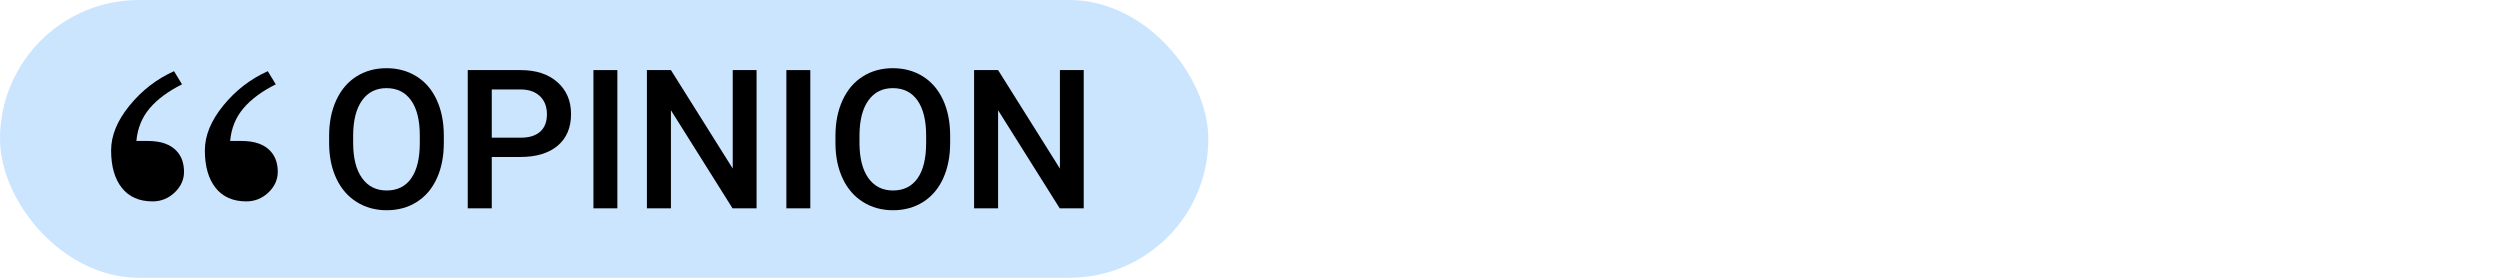
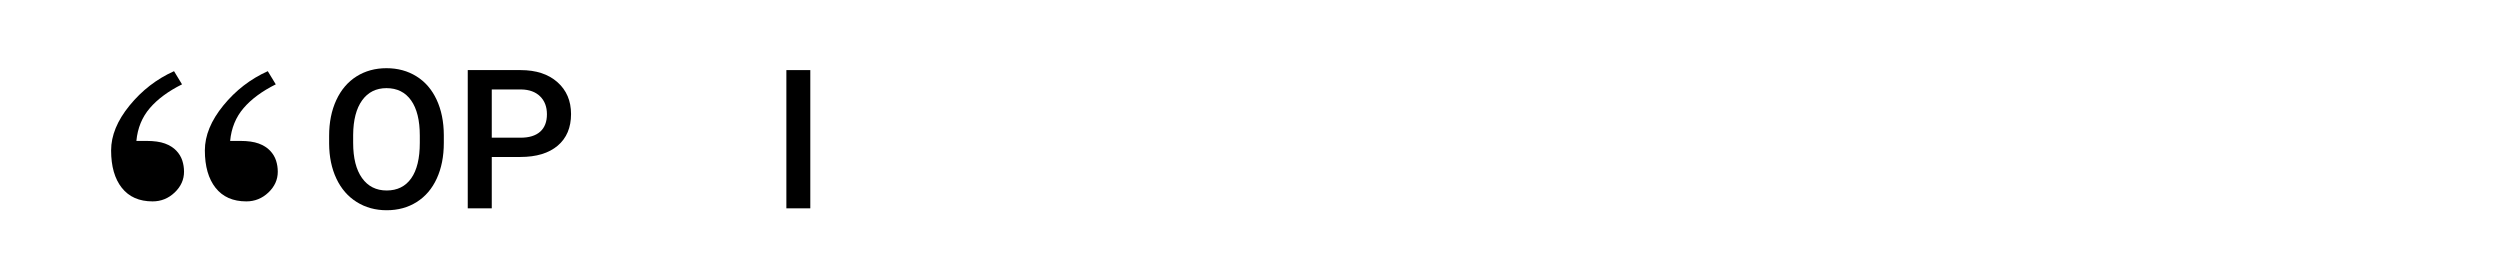
<svg xmlns="http://www.w3.org/2000/svg" width="180" height="20" viewBox="0 0 180 20" fill="none">
-   <rect width="87" height="20" rx="10" fill="#CCE5FF" />
  <path fill-rule="evenodd" clip-rule="evenodd" d="M31.449 12.85C31.787 12.114 31.955 11.258 31.955 10.283V9.729C31.951 8.759 31.777 7.908 31.436 7.176C31.094 6.445 30.61 5.884 29.983 5.495C29.356 5.105 28.637 4.91 27.826 4.91C27.015 4.91 26.296 5.107 25.669 5.501C25.043 5.896 24.558 6.464 24.213 7.207C23.869 7.95 23.697 8.807 23.697 9.777V10.338C23.702 11.29 23.876 12.131 24.22 12.86C24.564 13.589 25.052 14.151 25.683 14.545C26.314 14.94 27.033 15.137 27.84 15.137C28.656 15.137 29.377 14.94 30.003 14.545C30.63 14.151 31.112 13.586 31.449 12.85ZM29.6 7.228C30.017 7.815 30.226 8.661 30.226 9.764V10.283C30.226 11.404 30.019 12.257 29.607 12.84C29.195 13.423 28.605 13.715 27.84 13.715C27.083 13.715 26.492 13.416 26.066 12.819C25.64 12.222 25.427 11.377 25.427 10.283V9.709C25.436 8.638 25.651 7.81 26.073 7.224C26.494 6.639 27.079 6.346 27.826 6.346C28.592 6.346 29.183 6.64 29.6 7.228Z" fill="black" />
  <path fill-rule="evenodd" clip-rule="evenodd" d="M35.407 15V11.302H37.465C38.618 11.302 39.514 11.031 40.155 10.488C40.795 9.946 41.115 9.187 41.115 8.212C41.115 7.259 40.788 6.494 40.134 5.915C39.48 5.336 38.597 5.047 37.485 5.047H33.678V15H35.407ZM37.485 9.914H35.407V6.441H37.533C38.107 6.451 38.559 6.616 38.887 6.937C39.215 7.258 39.379 7.688 39.379 8.226C39.379 8.772 39.217 9.191 38.894 9.48C38.57 9.769 38.101 9.914 37.485 9.914Z" fill="black" />
-   <path d="M44.451 15H42.728V5.047H44.451V15Z" fill="black" />
-   <path d="M54.473 15H52.743L48.307 7.938V15H46.577V5.047H48.307L52.757 12.136V5.047H54.473V15Z" fill="black" />
  <path d="M58.342 15H56.619V5.047H58.342V15Z" fill="black" />
-   <path fill-rule="evenodd" clip-rule="evenodd" d="M67.905 12.85C68.243 12.114 68.411 11.258 68.411 10.283V9.729C68.407 8.759 68.233 7.908 67.892 7.176C67.55 6.445 67.066 5.884 66.439 5.495C65.812 5.105 65.093 4.91 64.282 4.91C63.471 4.91 62.752 5.107 62.126 5.501C61.499 5.896 61.014 6.464 60.669 7.207C60.325 7.95 60.153 8.807 60.153 9.777V10.338C60.158 11.29 60.332 12.131 60.676 12.86C61.02 13.589 61.508 14.151 62.139 14.545C62.77 14.94 63.489 15.137 64.296 15.137C65.112 15.137 65.833 14.94 66.46 14.545C67.086 14.151 67.568 13.586 67.905 12.85ZM66.056 7.228C66.473 7.815 66.682 8.661 66.682 9.764V10.283C66.682 11.404 66.475 12.257 66.063 12.84C65.651 13.423 65.061 13.715 64.296 13.715C63.539 13.715 62.948 13.416 62.522 12.819C62.096 12.222 61.883 11.377 61.883 10.283V9.709C61.892 8.638 62.107 7.81 62.529 7.224C62.95 6.639 63.535 6.346 64.282 6.346C65.048 6.346 65.639 6.64 66.056 7.228Z" fill="black" />
-   <path d="M78.029 15H76.3L71.863 7.938V15H70.134V5.047H71.863L76.314 12.136V5.047H78.029V15Z" fill="black" />
  <path fill-rule="evenodd" clip-rule="evenodd" d="M10.985 14.5C11.596 14.5 12.126 14.286 12.576 13.859C13.025 13.432 13.25 12.933 13.25 12.363C13.25 12.087 13.209 11.82 13.126 11.562C13.043 11.304 12.901 11.068 12.7 10.854C12.491 10.632 12.216 10.458 11.875 10.333C11.535 10.209 11.094 10.146 10.553 10.146H9.82C9.907 9.22 10.23 8.433 10.789 7.783C11.347 7.133 12.12 6.563 13.106 6.073L12.53 5.125C11.282 5.686 10.215 6.509 9.329 7.596C8.443 8.682 8 9.759 8 10.828C8 11.976 8.257 12.875 8.772 13.525C9.287 14.175 10.025 14.5 10.985 14.5ZM17.735 14.5C18.346 14.5 18.876 14.286 19.326 13.859C19.775 13.432 20 12.933 20 12.363C20 12.087 19.959 11.82 19.876 11.562C19.793 11.304 19.651 11.068 19.45 10.854C19.241 10.632 18.966 10.458 18.625 10.333C18.285 10.209 17.844 10.146 17.303 10.146H16.57C16.657 9.22 16.98 8.433 17.539 7.783C18.097 7.133 18.87 6.563 19.856 6.073L19.28 5.125C18.032 5.686 16.965 6.509 16.079 7.596C15.193 8.682 14.75 9.759 14.75 10.828C14.75 11.976 15.008 12.875 15.522 13.525C16.037 14.175 16.775 14.5 17.735 14.5Z" fill="black" />
</svg>